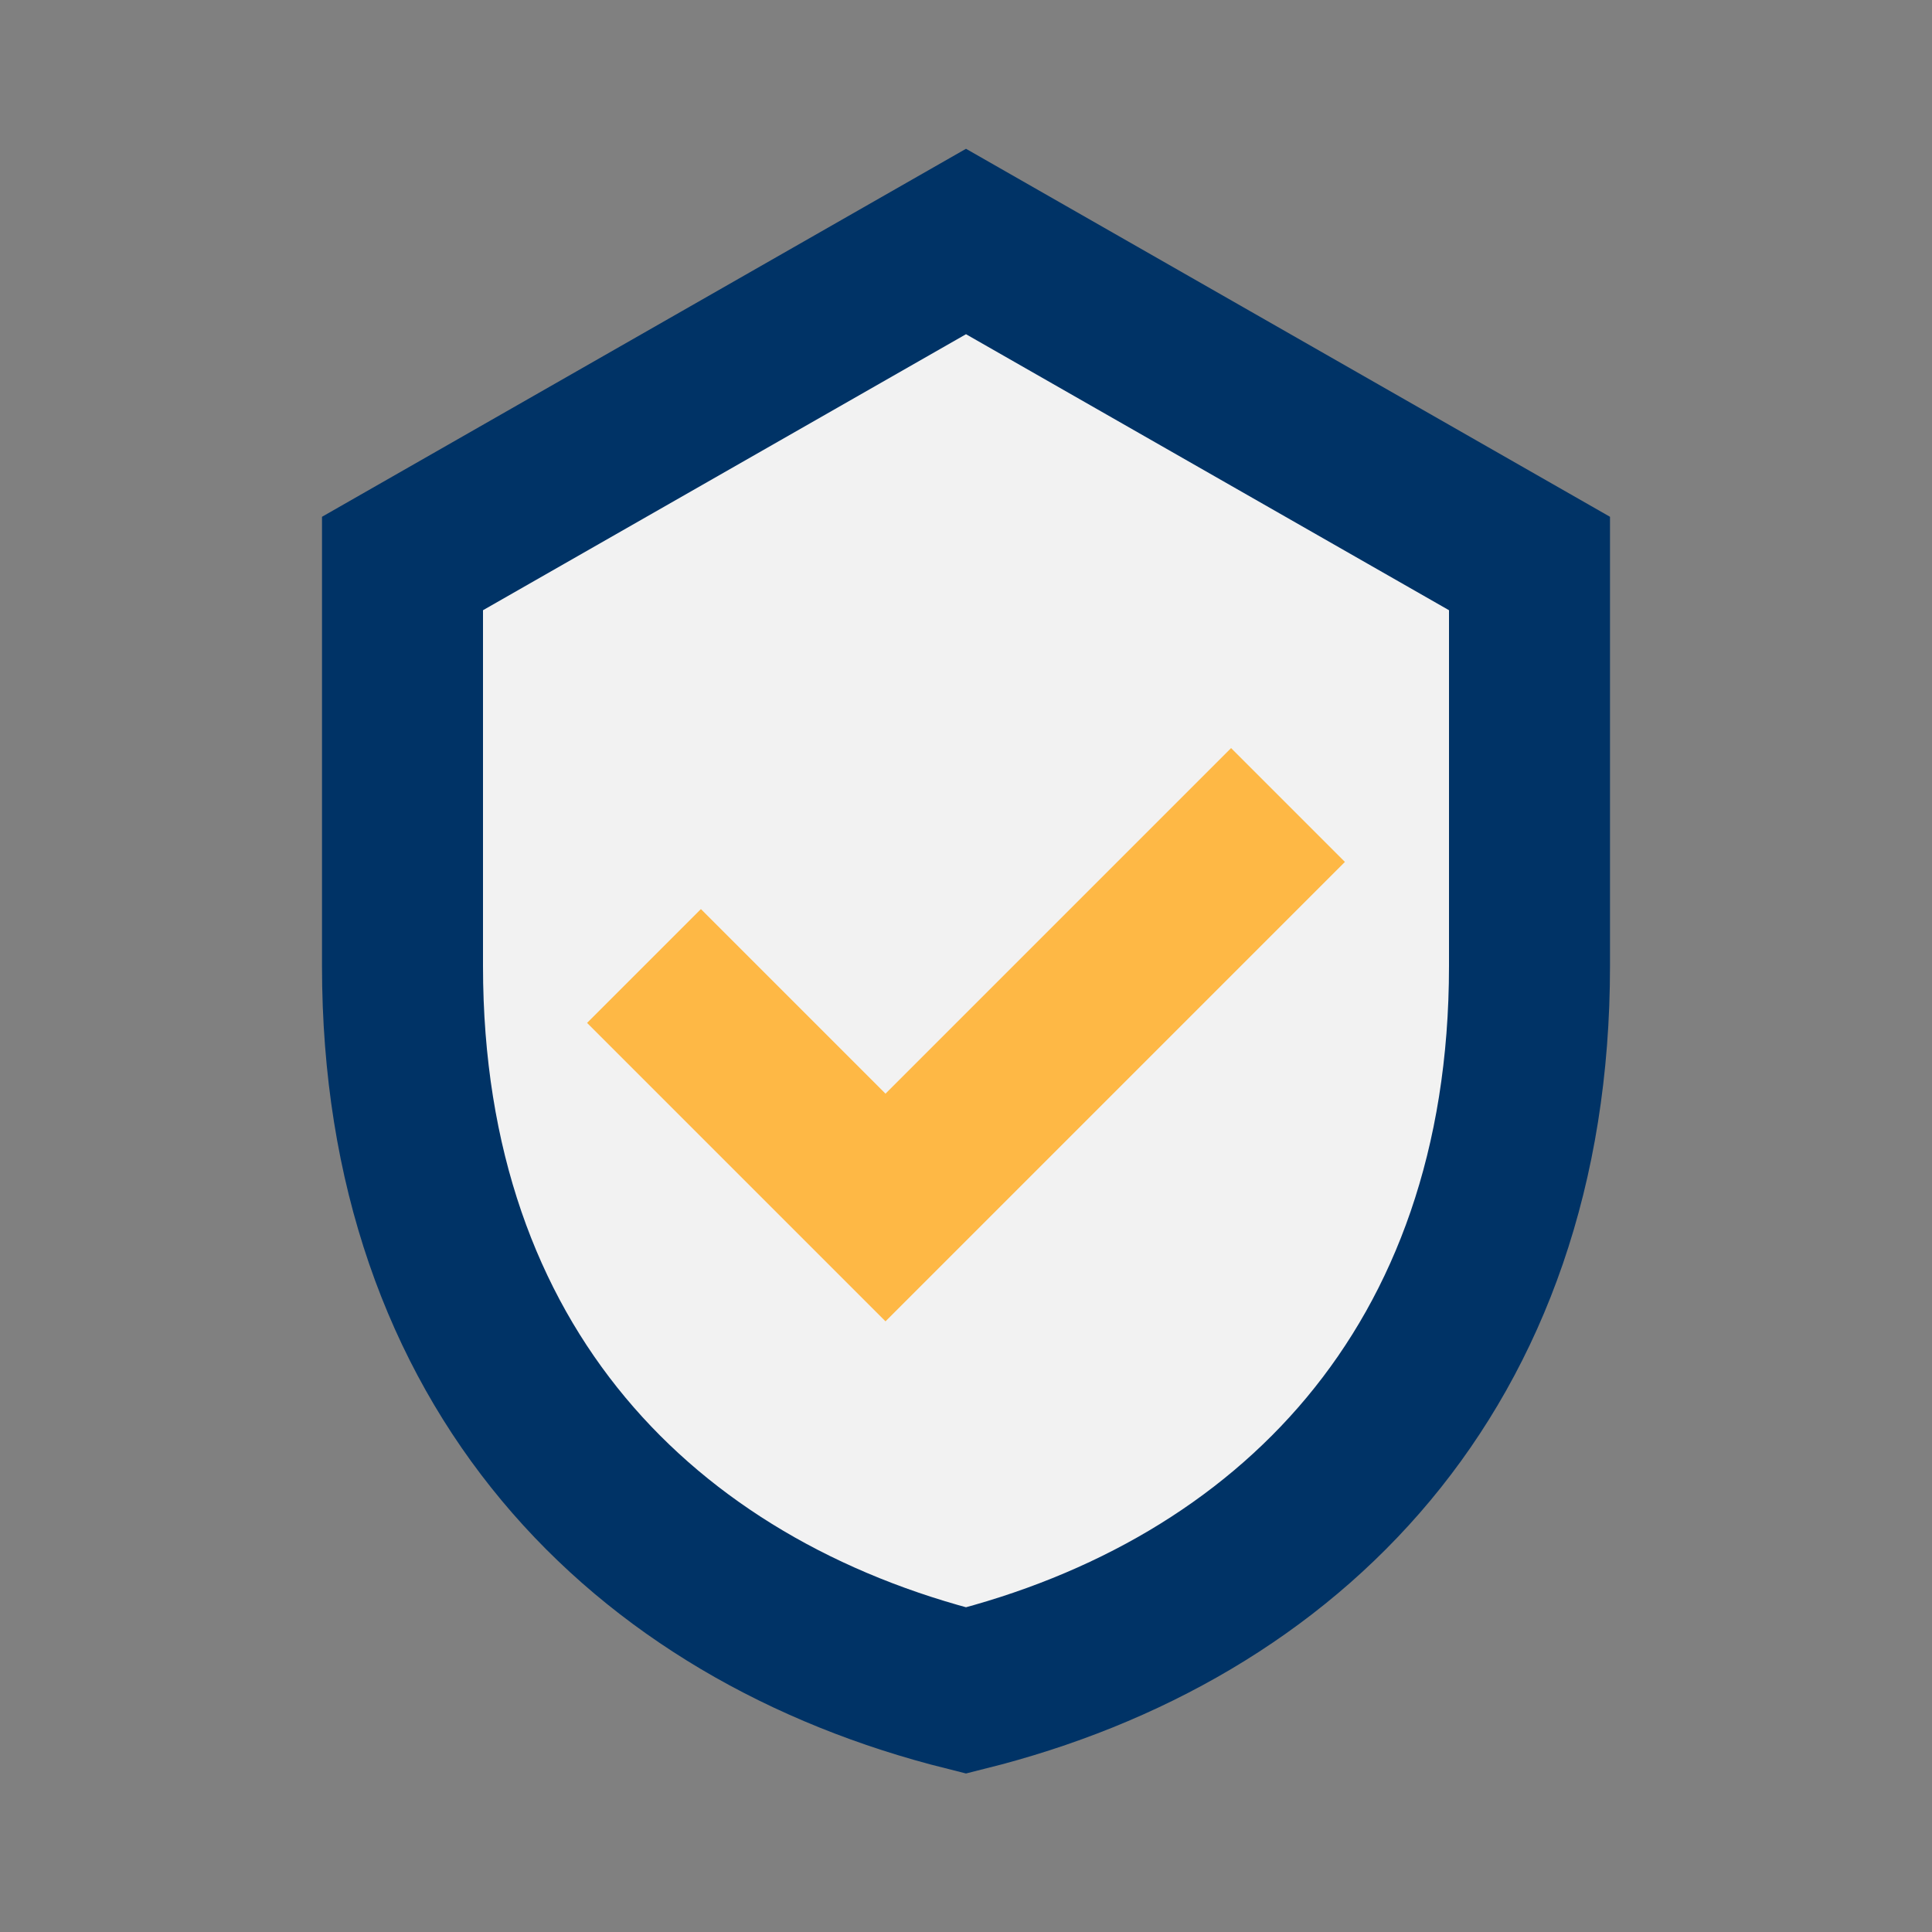
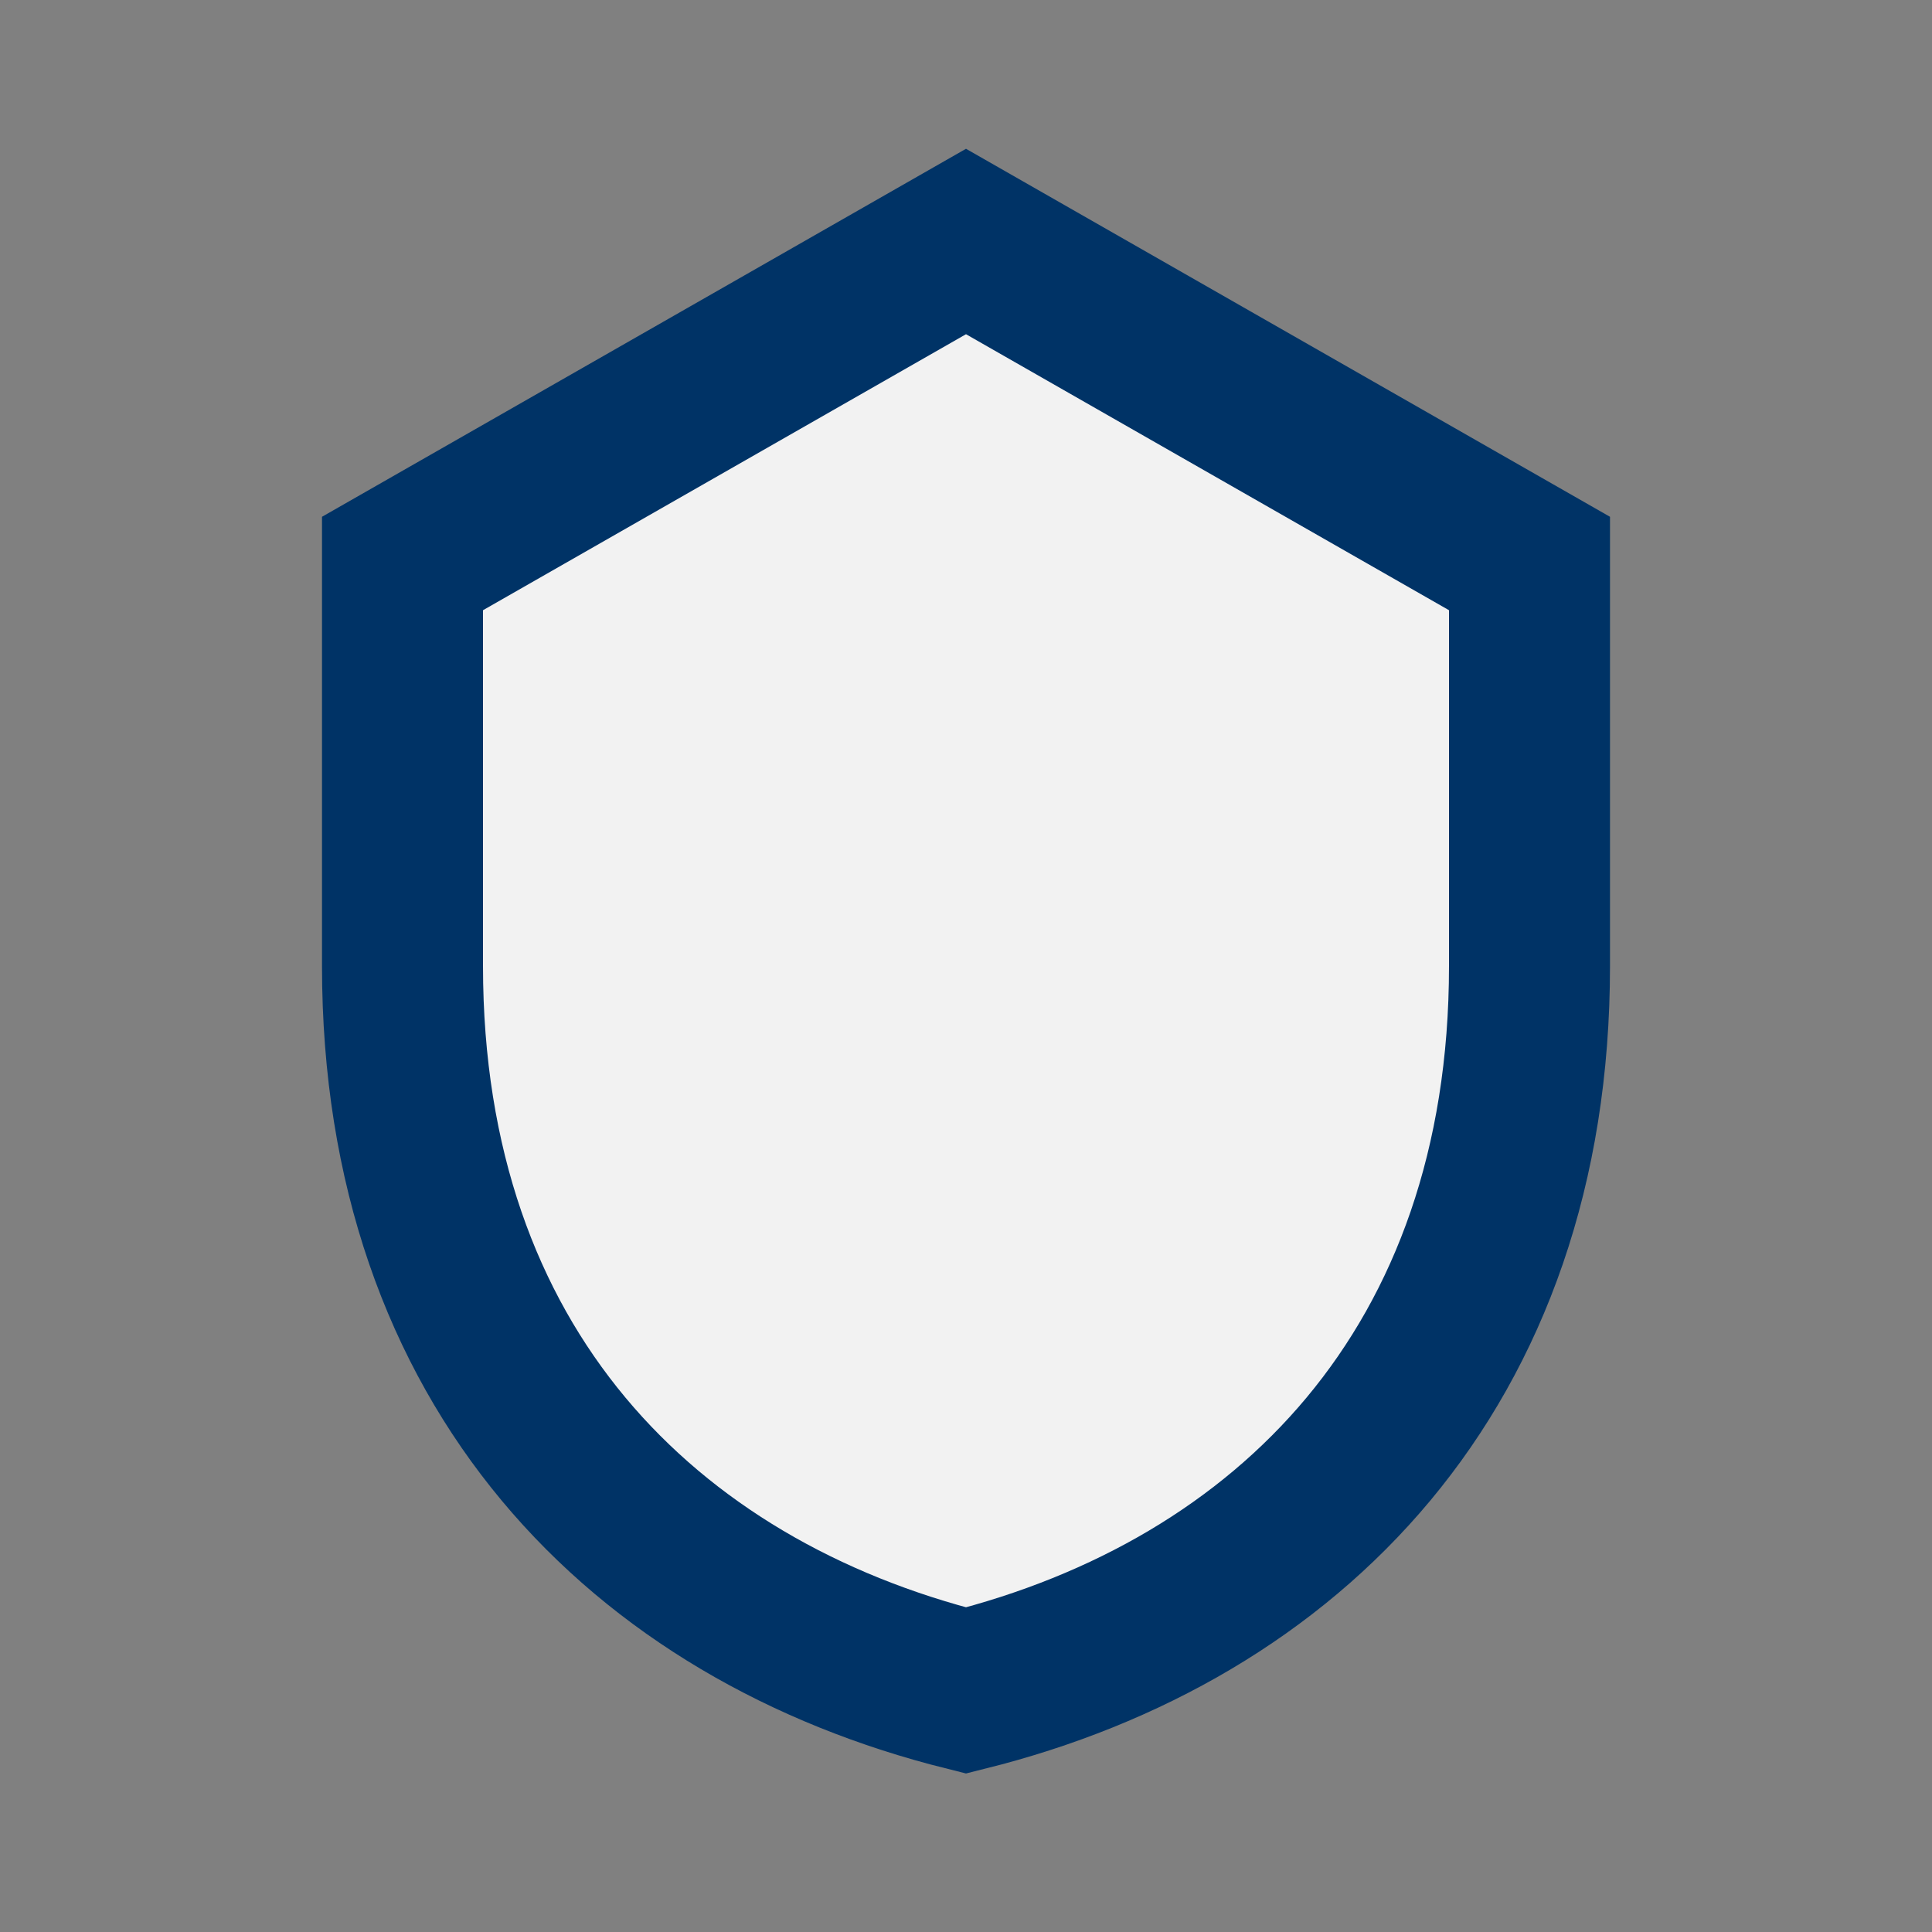
<svg xmlns="http://www.w3.org/2000/svg" width="24" height="24" viewBox="0 0 24 24">
  <rect x="0" y="0" width="24" height="24" fill="#808080" stroke="none" />
  <path d="M12 3l7 4v5c0 5-3 8-7 9-4-1-7-4-7-9V7z" fill="#F2F2F2" stroke="#003366" stroke-width="2" />
-   <path d="M8 12l3 3 5-5" stroke="#FEB845" stroke-width="2" fill="none" />
</svg>